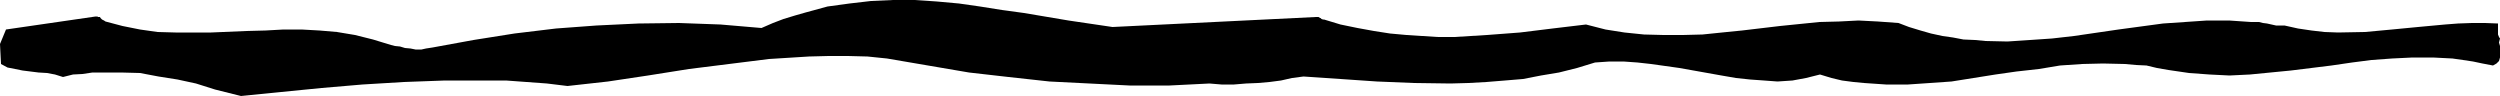
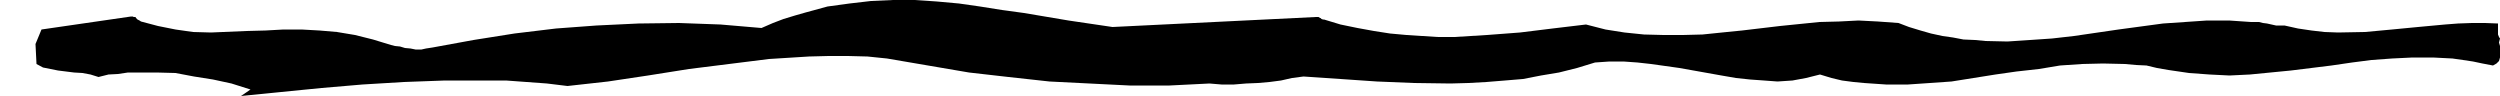
<svg xmlns="http://www.w3.org/2000/svg" height="18.432" viewBox="0 0 360 13.824" width="480">
-   <path style="fill:#000" d="m152.342 427.857 5.76-.576 5.832-.576 5.904-.504 5.976-.36 5.904-.216h8.784l2.952.216 2.952.216 2.952.36 5.832-.648 5.76-.864 5.904-.936 5.76-.72 5.76-.72 5.76-.36 2.808-.072h2.808l2.808.072 2.808.288 5.904 1.008 5.904 1.008 5.688.648 5.904.648 5.76.288 5.76.288h5.76l5.76-.288 1.728.144h1.8l1.728-.144 1.728-.072 1.656-.144 1.656-.216 1.584-.36 1.656-.216 5.328.36 5.256.36 5.328.216 5.256.072 2.592-.072 2.592-.144 2.664-.216 2.592-.216 2.592-.504 2.592-.432 2.592-.648 2.592-.792 2.088-.144h2.016l2.016.144 1.944.216 4.104.576 4.032.72 2.016.36 2.088.36 2.016.216 2.016.144 1.944.144 2.16-.144 1.944-.36 2.016-.504 1.656.504 1.512.36 1.656.216 1.512.144 3.168.216h3.168l3.168-.216 3.096-.216 3.168-.504 3.168-.504 3.024-.432 3.24-.36 3.024-.504 3.168-.216 3.024-.072 3.168.072 1.584.144 1.512.072 1.512.36 1.656.288 2.952.432 2.952.216 2.88.144 2.952-.144 5.904-.576 5.832-.72 2.952-.432 2.808-.36 2.952-.216 2.952-.144h2.952l2.808.144 1.512.216 1.44.216 1.368.288 1.512.288.504-.288.36-.36.144-.504v-1.656l-.144-.504.144-.576-.144-.216-.144-.36v-1.584l-1.872-.072h-1.872l-2.016.072-1.872.144-3.888.36-3.744.36-3.888.36-3.888.072-1.944-.072-1.872-.216-1.944-.288-1.944-.432h-1.224l-.648-.144-.648-.144-.576-.072-.576-.144h-1.152l-3.168-.216h-3.168l-3.168.216-3.168.216-6.408.864-6.408.936-3.168.36-3.168.216-3.24.216-3.168-.072-1.512-.144-1.656-.072-1.512-.288-1.512-.216-1.656-.36-1.512-.432-1.656-.504-1.512-.576-2.952-.216-2.808-.144-2.808.144-2.808.072-5.688.576-5.472.648-2.88.288-2.808.288-2.808.072h-2.808l-2.808-.072-2.808-.288-2.736-.432-2.808-.72-4.824.576-4.68.576-4.752.36-4.68.288h-2.376l-2.304-.144-2.232-.144-2.376-.216-2.304-.36-2.376-.432-2.448-.504-2.376-.72h-.144l-.216-.072-.144-.144h-.072l-.216-.144h-.36l-29.304 1.44-6.336-.936-6.408-1.08-3.168-.432-3.168-.504-3.024-.432-3.168-.288-3.168-.216h-3.168l-3.168.144-3.096.36-3.168.432-3.168.864-1.512.432-1.656.504-1.512.576-1.656.72-5.904-.504-5.976-.216-5.832.072-6.048.288-5.832.432-5.976.72-5.904.936-5.904 1.08-.936.144-.648.144h-.864l-.72-.144-.792-.072-.72-.216-.72-.072-.576-.144-2.592-.792-2.592-.648-2.592-.432-2.52-.216-2.592-.144h-2.592l-2.592.144-2.736.072-5.112.216h-5.112l-2.592-.072-2.52-.36-2.52-.504-2.448-.648-.216-.144-.288-.144-.072-.072-.144-.144-.072-.144h-.288l-.072-.072h-.288l-12.888 1.872-.864 2.088.144 2.88.936.504 1.08.216 1.08.216 1.152.144 1.152.144 1.224.072 1.152.216 1.152.36 1.44-.36 1.368-.072 1.44-.216h4.104l2.736.072 2.664.504 2.736.432 2.664.576 2.736.864z" transform="translate(-117.638 -414.033)" />
+   <path style="fill:#000" d="m152.342 427.857 5.76-.576 5.832-.576 5.904-.504 5.976-.36 5.904-.216h8.784l2.952.216 2.952.216 2.952.36 5.832-.648 5.76-.864 5.904-.936 5.76-.72 5.76-.72 5.76-.36 2.808-.072h2.808l2.808.072 2.808.288 5.904 1.008 5.904 1.008 5.688.648 5.904.648 5.76.288 5.76.288h5.76l5.76-.288 1.728.144h1.8l1.728-.144 1.728-.072 1.656-.144 1.656-.216 1.584-.36 1.656-.216 5.328.36 5.256.36 5.328.216 5.256.072 2.592-.072 2.592-.144 2.664-.216 2.592-.216 2.592-.504 2.592-.432 2.592-.648 2.592-.792 2.088-.144h2.016l2.016.144 1.944.216 4.104.576 4.032.72 2.016.36 2.088.36 2.016.216 2.016.144 1.944.144 2.16-.144 1.944-.36 2.016-.504 1.656.504 1.512.36 1.656.216 1.512.144 3.168.216h3.168l3.168-.216 3.096-.216 3.168-.504 3.168-.504 3.024-.432 3.24-.36 3.024-.504 3.168-.216 3.024-.072 3.168.072 1.584.144 1.512.072 1.512.36 1.656.288 2.952.432 2.952.216 2.88.144 2.952-.144 5.904-.576 5.832-.72 2.952-.432 2.808-.36 2.952-.216 2.952-.144h2.952l2.808.144 1.512.216 1.44.216 1.368.288 1.512.288.504-.288.36-.36.144-.504v-1.656l-.144-.504.144-.576-.144-.216-.144-.36v-1.584l-1.872-.072h-1.872l-2.016.072-1.872.144-3.888.36-3.744.36-3.888.36-3.888.072-1.944-.072-1.872-.216-1.944-.288-1.944-.432h-1.224l-.648-.144-.648-.144-.576-.072-.576-.144h-1.152l-3.168-.216h-3.168l-3.168.216-3.168.216-6.408.864-6.408.936-3.168.36-3.168.216-3.24.216-3.168-.072-1.512-.144-1.656-.072-1.512-.288-1.512-.216-1.656-.36-1.512-.432-1.656-.504-1.512-.576-2.952-.216-2.808-.144-2.808.144-2.808.072-5.688.576-5.472.648-2.88.288-2.808.288-2.808.072h-2.808l-2.808-.072-2.808-.288-2.736-.432-2.808-.72-4.824.576-4.68.576-4.752.36-4.68.288h-2.376l-2.304-.144-2.232-.144-2.376-.216-2.304-.36-2.376-.432-2.448-.504-2.376-.72h-.144l-.216-.072-.144-.144h-.072l-.216-.144h-.36l-29.304 1.44-6.336-.936-6.408-1.08-3.168-.432-3.168-.504-3.024-.432-3.168-.288-3.168-.216h-3.168l-3.168.144-3.096.36-3.168.432-3.168.864-1.512.432-1.656.504-1.512.576-1.656.72-5.904-.504-5.976-.216-5.832.072-6.048.288-5.832.432-5.976.72-5.904.936-5.904 1.08-.936.144-.648.144h-.864l-.72-.144-.792-.072-.72-.216-.72-.072-.576-.144-2.592-.792-2.592-.648-2.592-.432-2.52-.216-2.592-.144h-2.592l-2.592.144-2.736.072-5.112.216l-2.592-.072-2.52-.36-2.52-.504-2.448-.648-.216-.144-.288-.144-.072-.072-.144-.144-.072-.144h-.288l-.072-.072h-.288l-12.888 1.872-.864 2.088.144 2.88.936.504 1.08.216 1.08.216 1.152.144 1.152.144 1.224.072 1.152.216 1.152.36 1.44-.36 1.368-.072 1.44-.216h4.104l2.736.072 2.664.504 2.736.432 2.664.576 2.736.864z" transform="translate(-117.638 -414.033)" />
</svg>